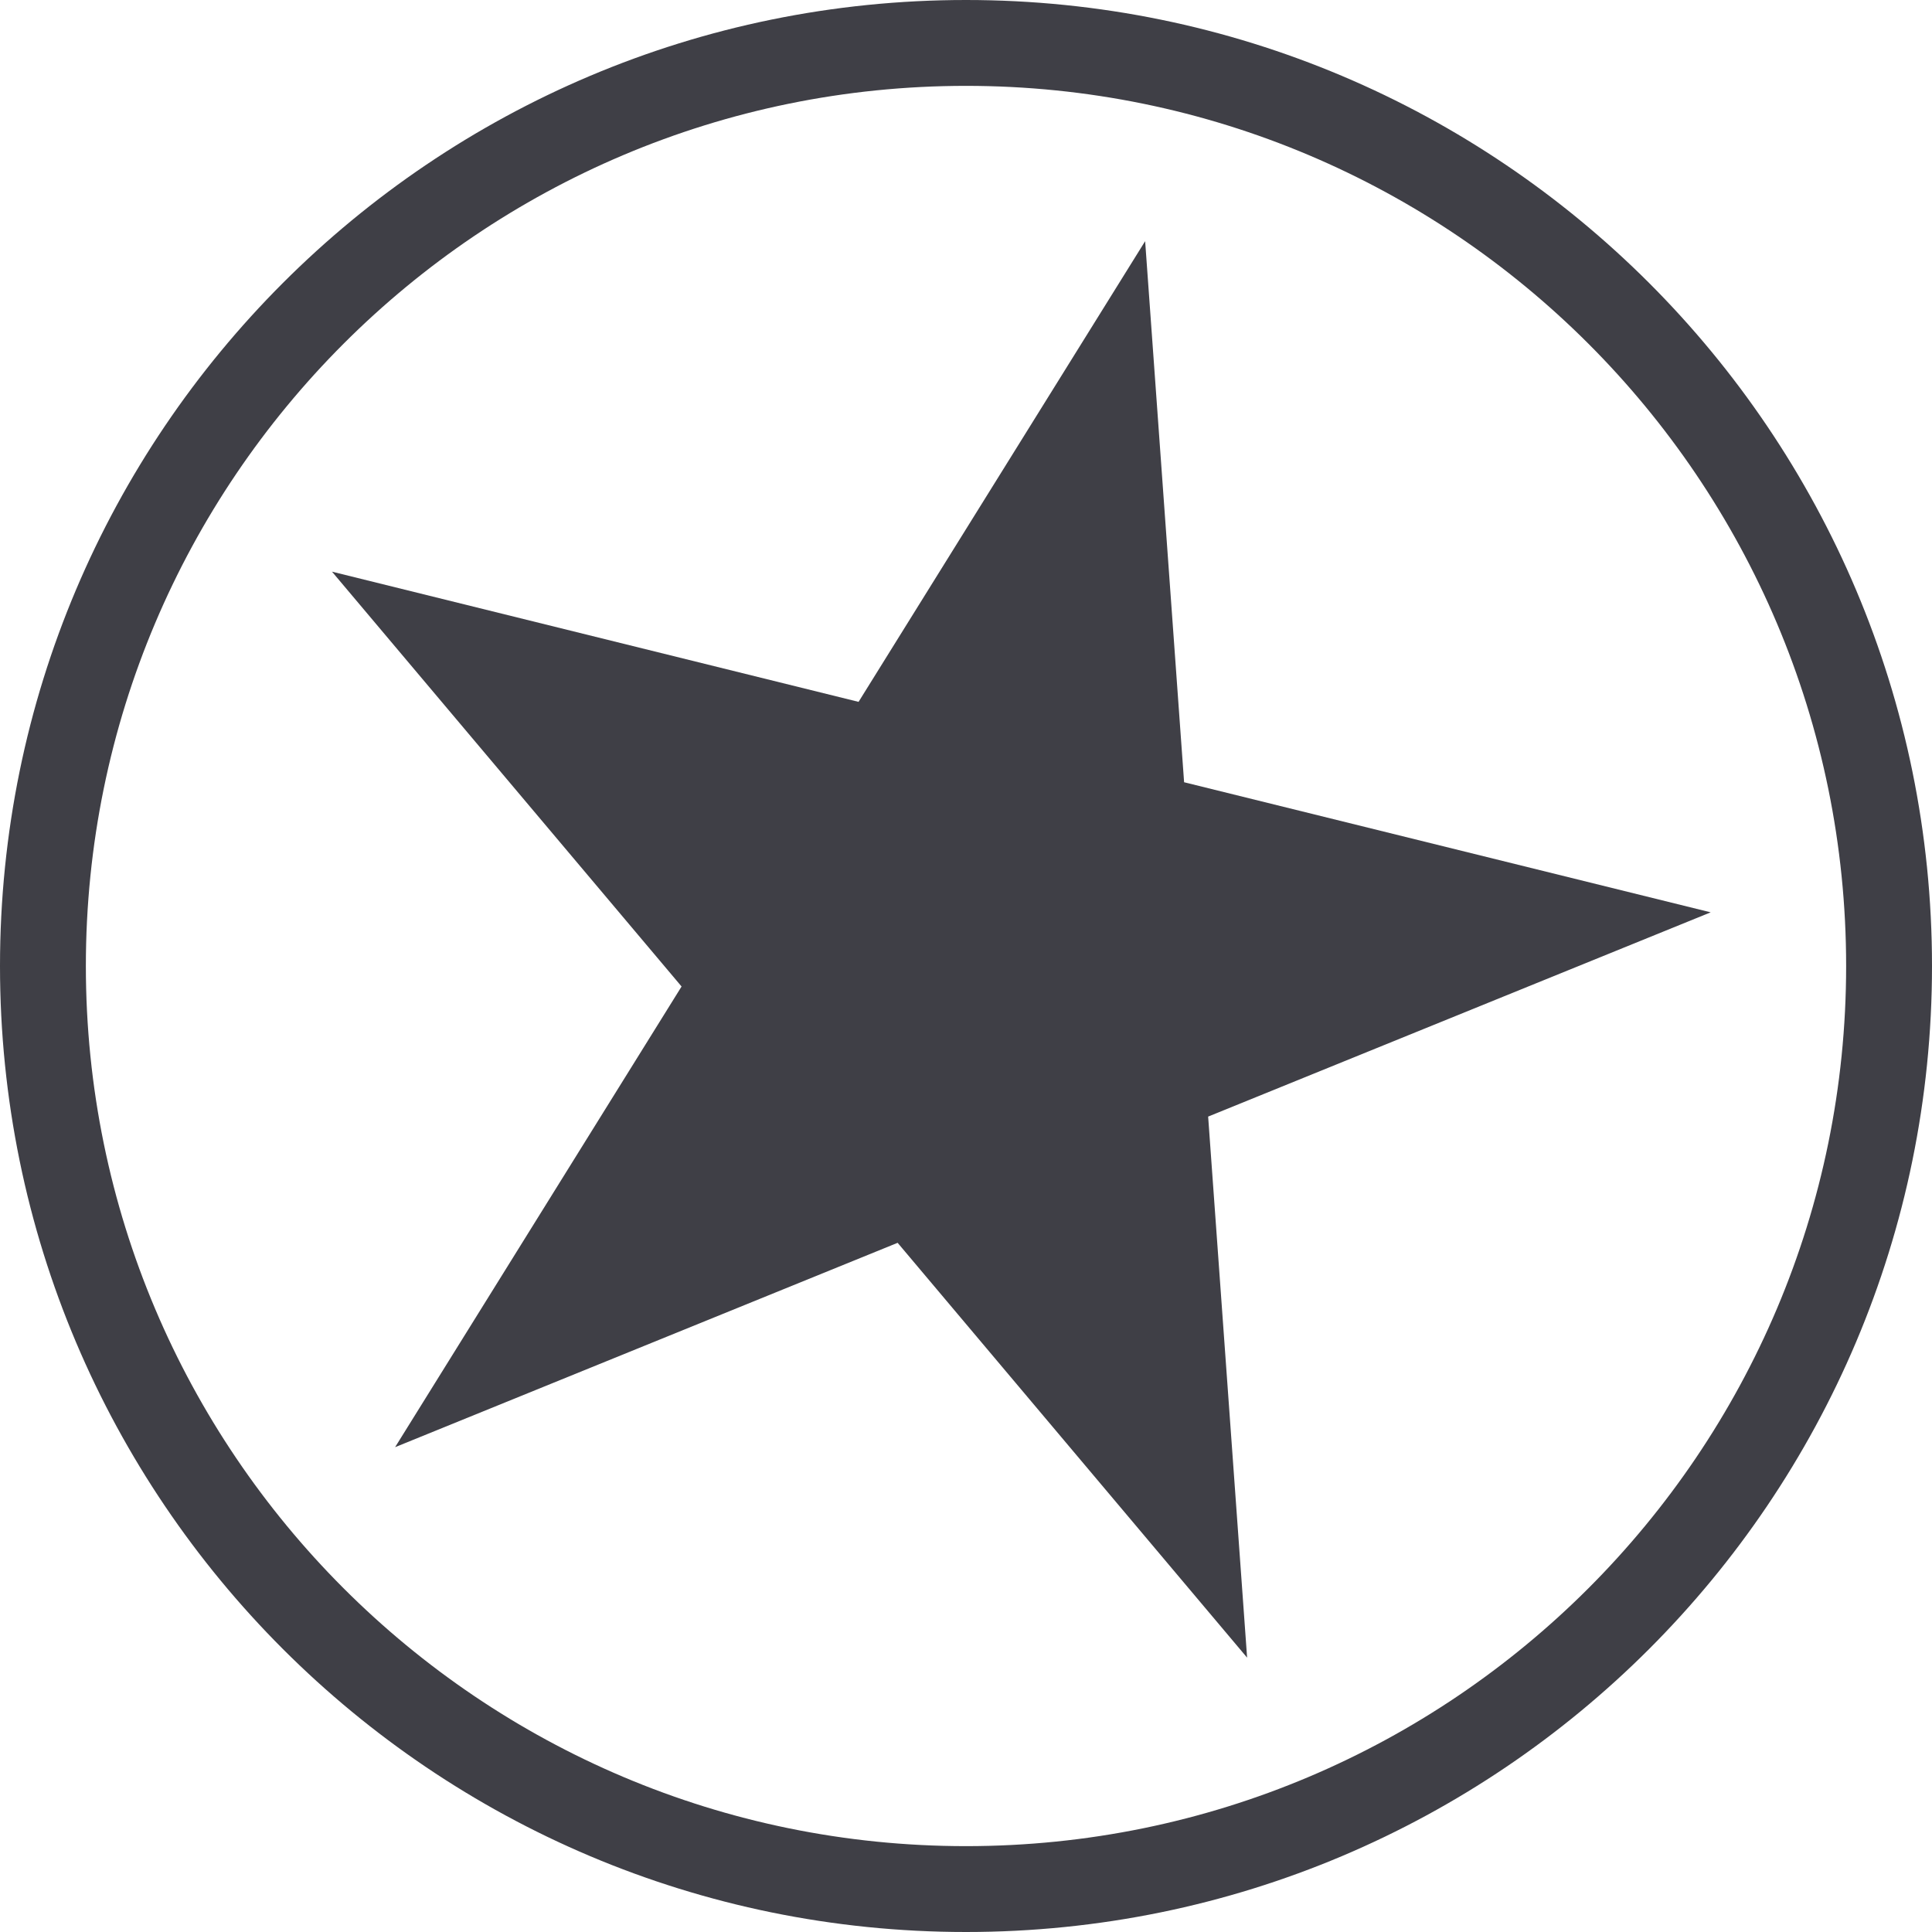
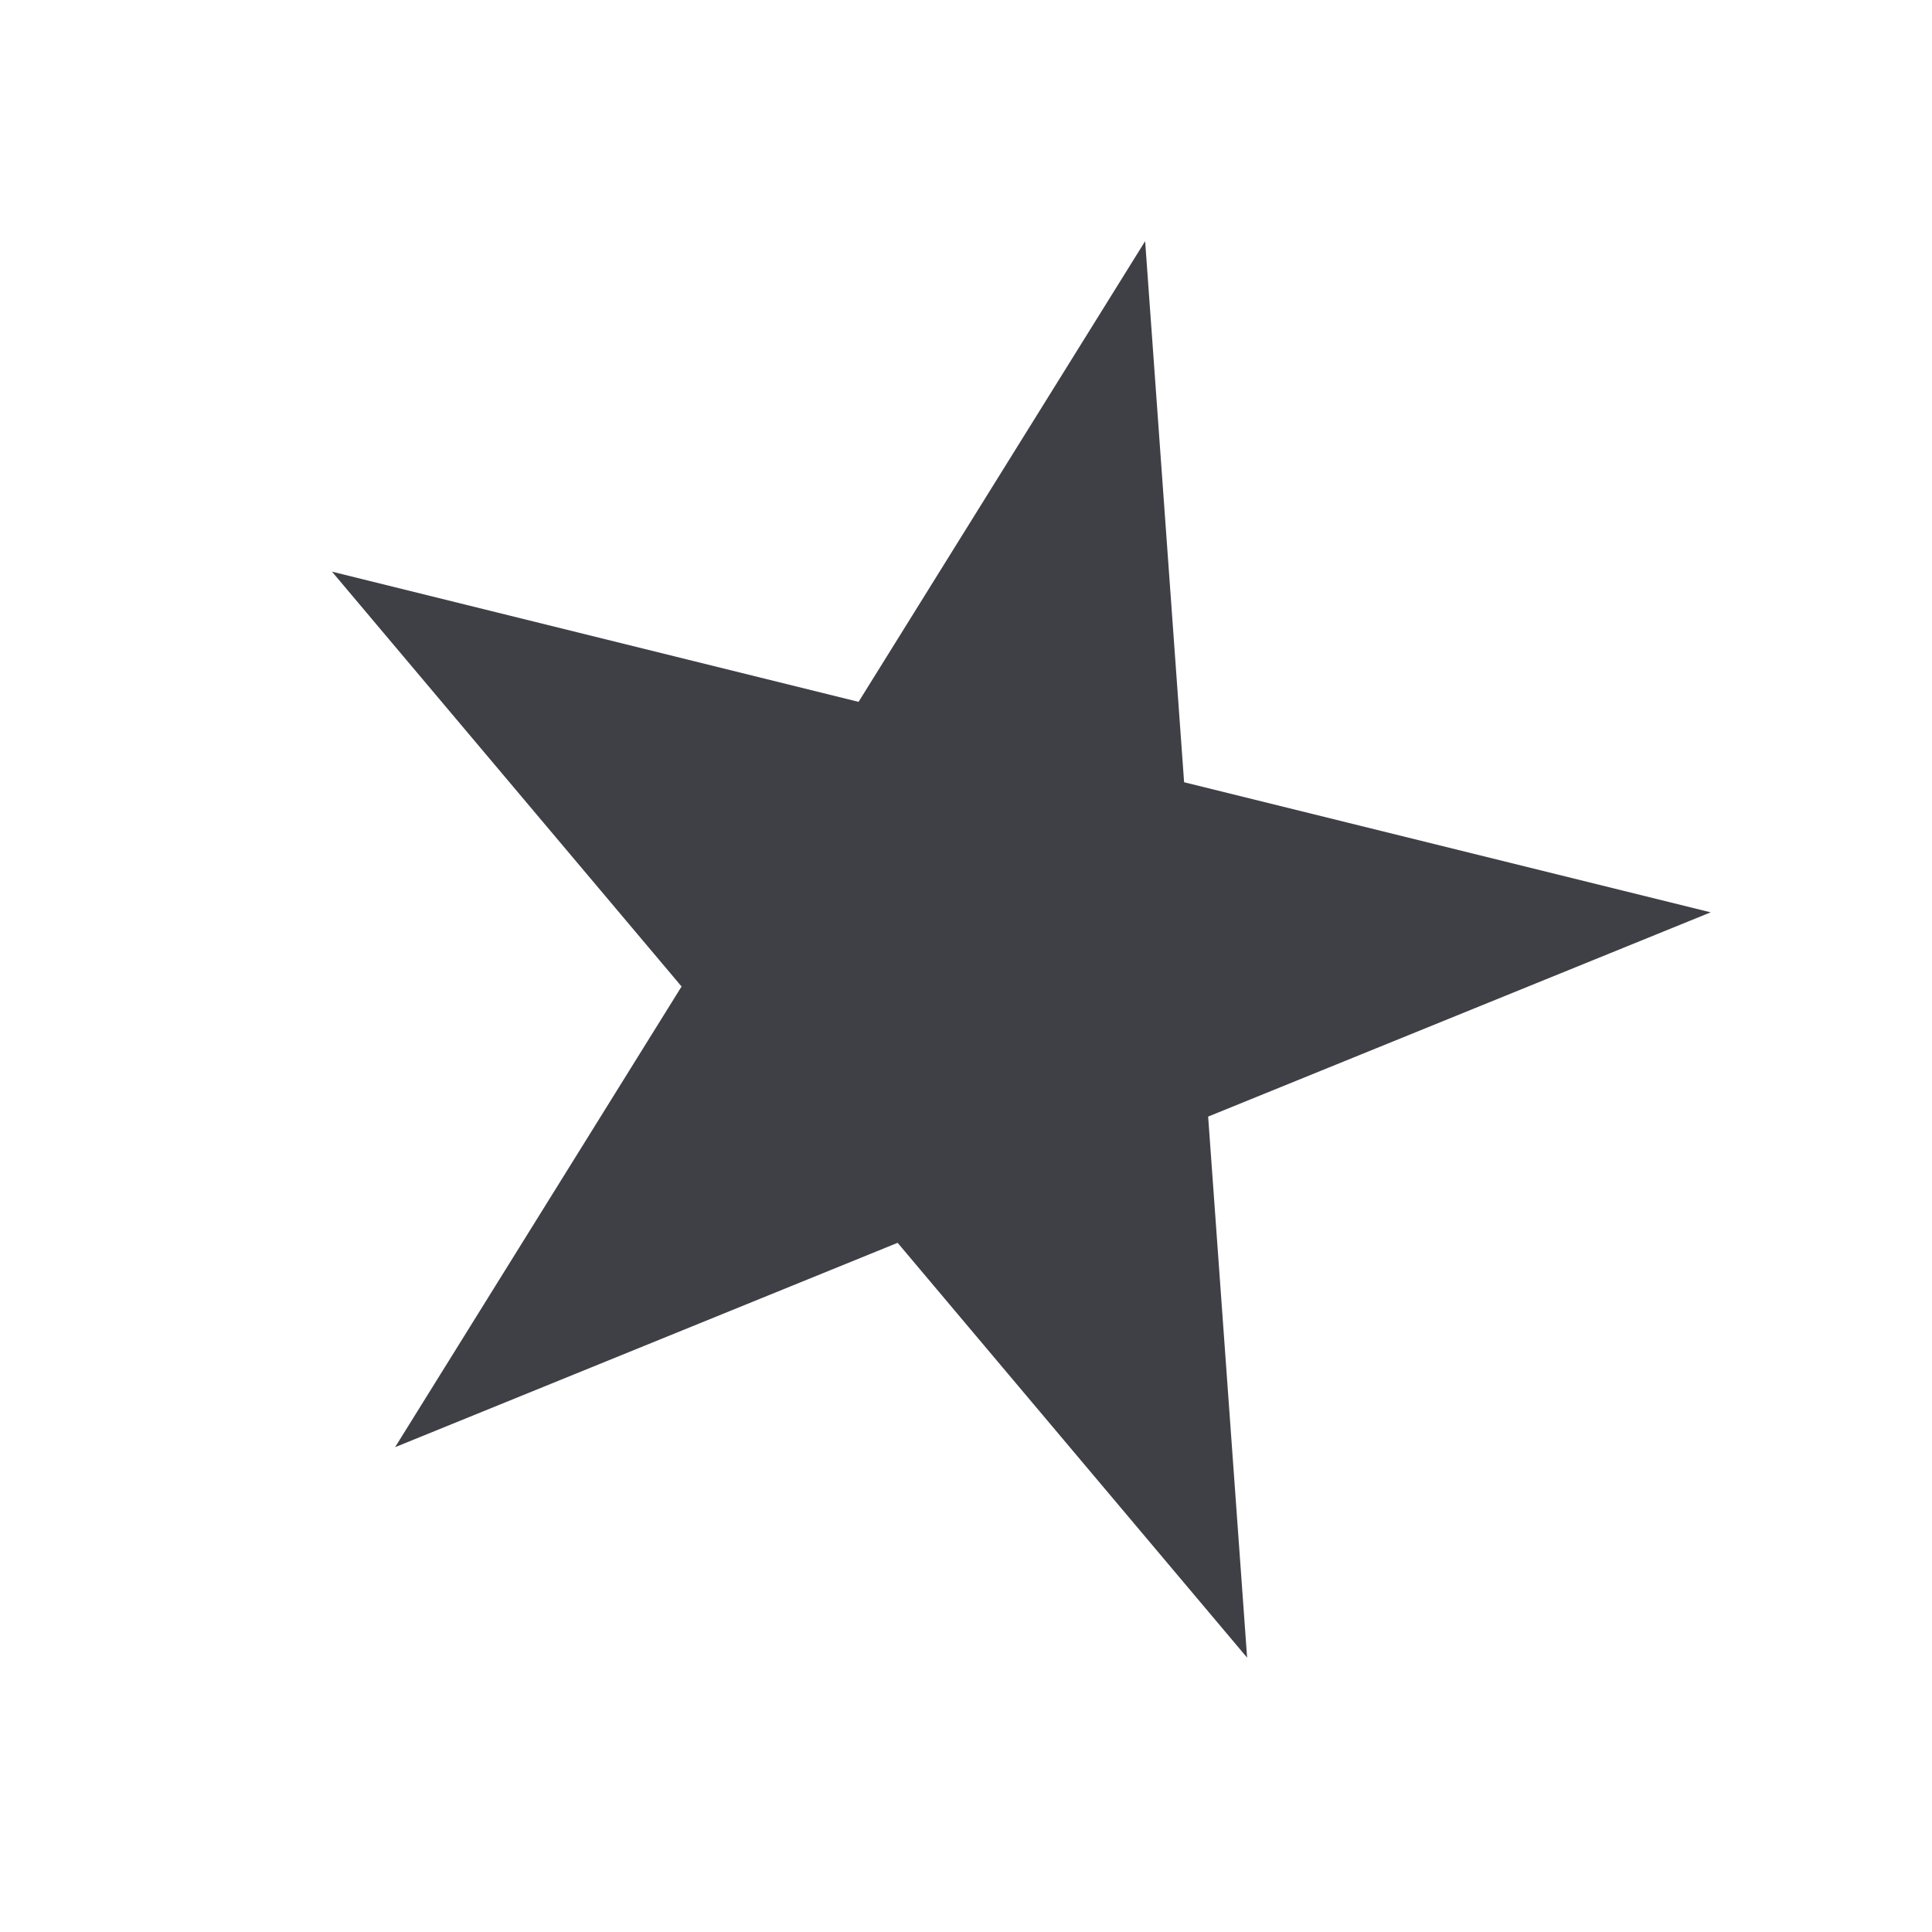
<svg xmlns="http://www.w3.org/2000/svg" fill="none" height="180" viewBox="0 0 180 180" width="180">
  <g fill="#3f3f46">
-     <path clip-rule="evenodd" d="m90 172c45.287 0 82-36.713 82-82 0-45.287-36.713-82-82-82-45.287 0-82 36.713-82 82 0 45.287 36.713 82 82 82zm90-82c0 49.706-40.294 90-90 90-49.706 0-90-40.294-90-90 0-49.706 40.294-90 90-90 49.706 0 90 40.294 90 90z" fill-rule="evenodd" />
    <path d="m106.69 22.47 3.63 50.41 49.06 12.12-46.82 19.03 3.63 50.41-32.56-38.65-46.82 19.04 26.69-42.92-32.57-38.65 49.06 12.13z" />
  </g>
</svg>